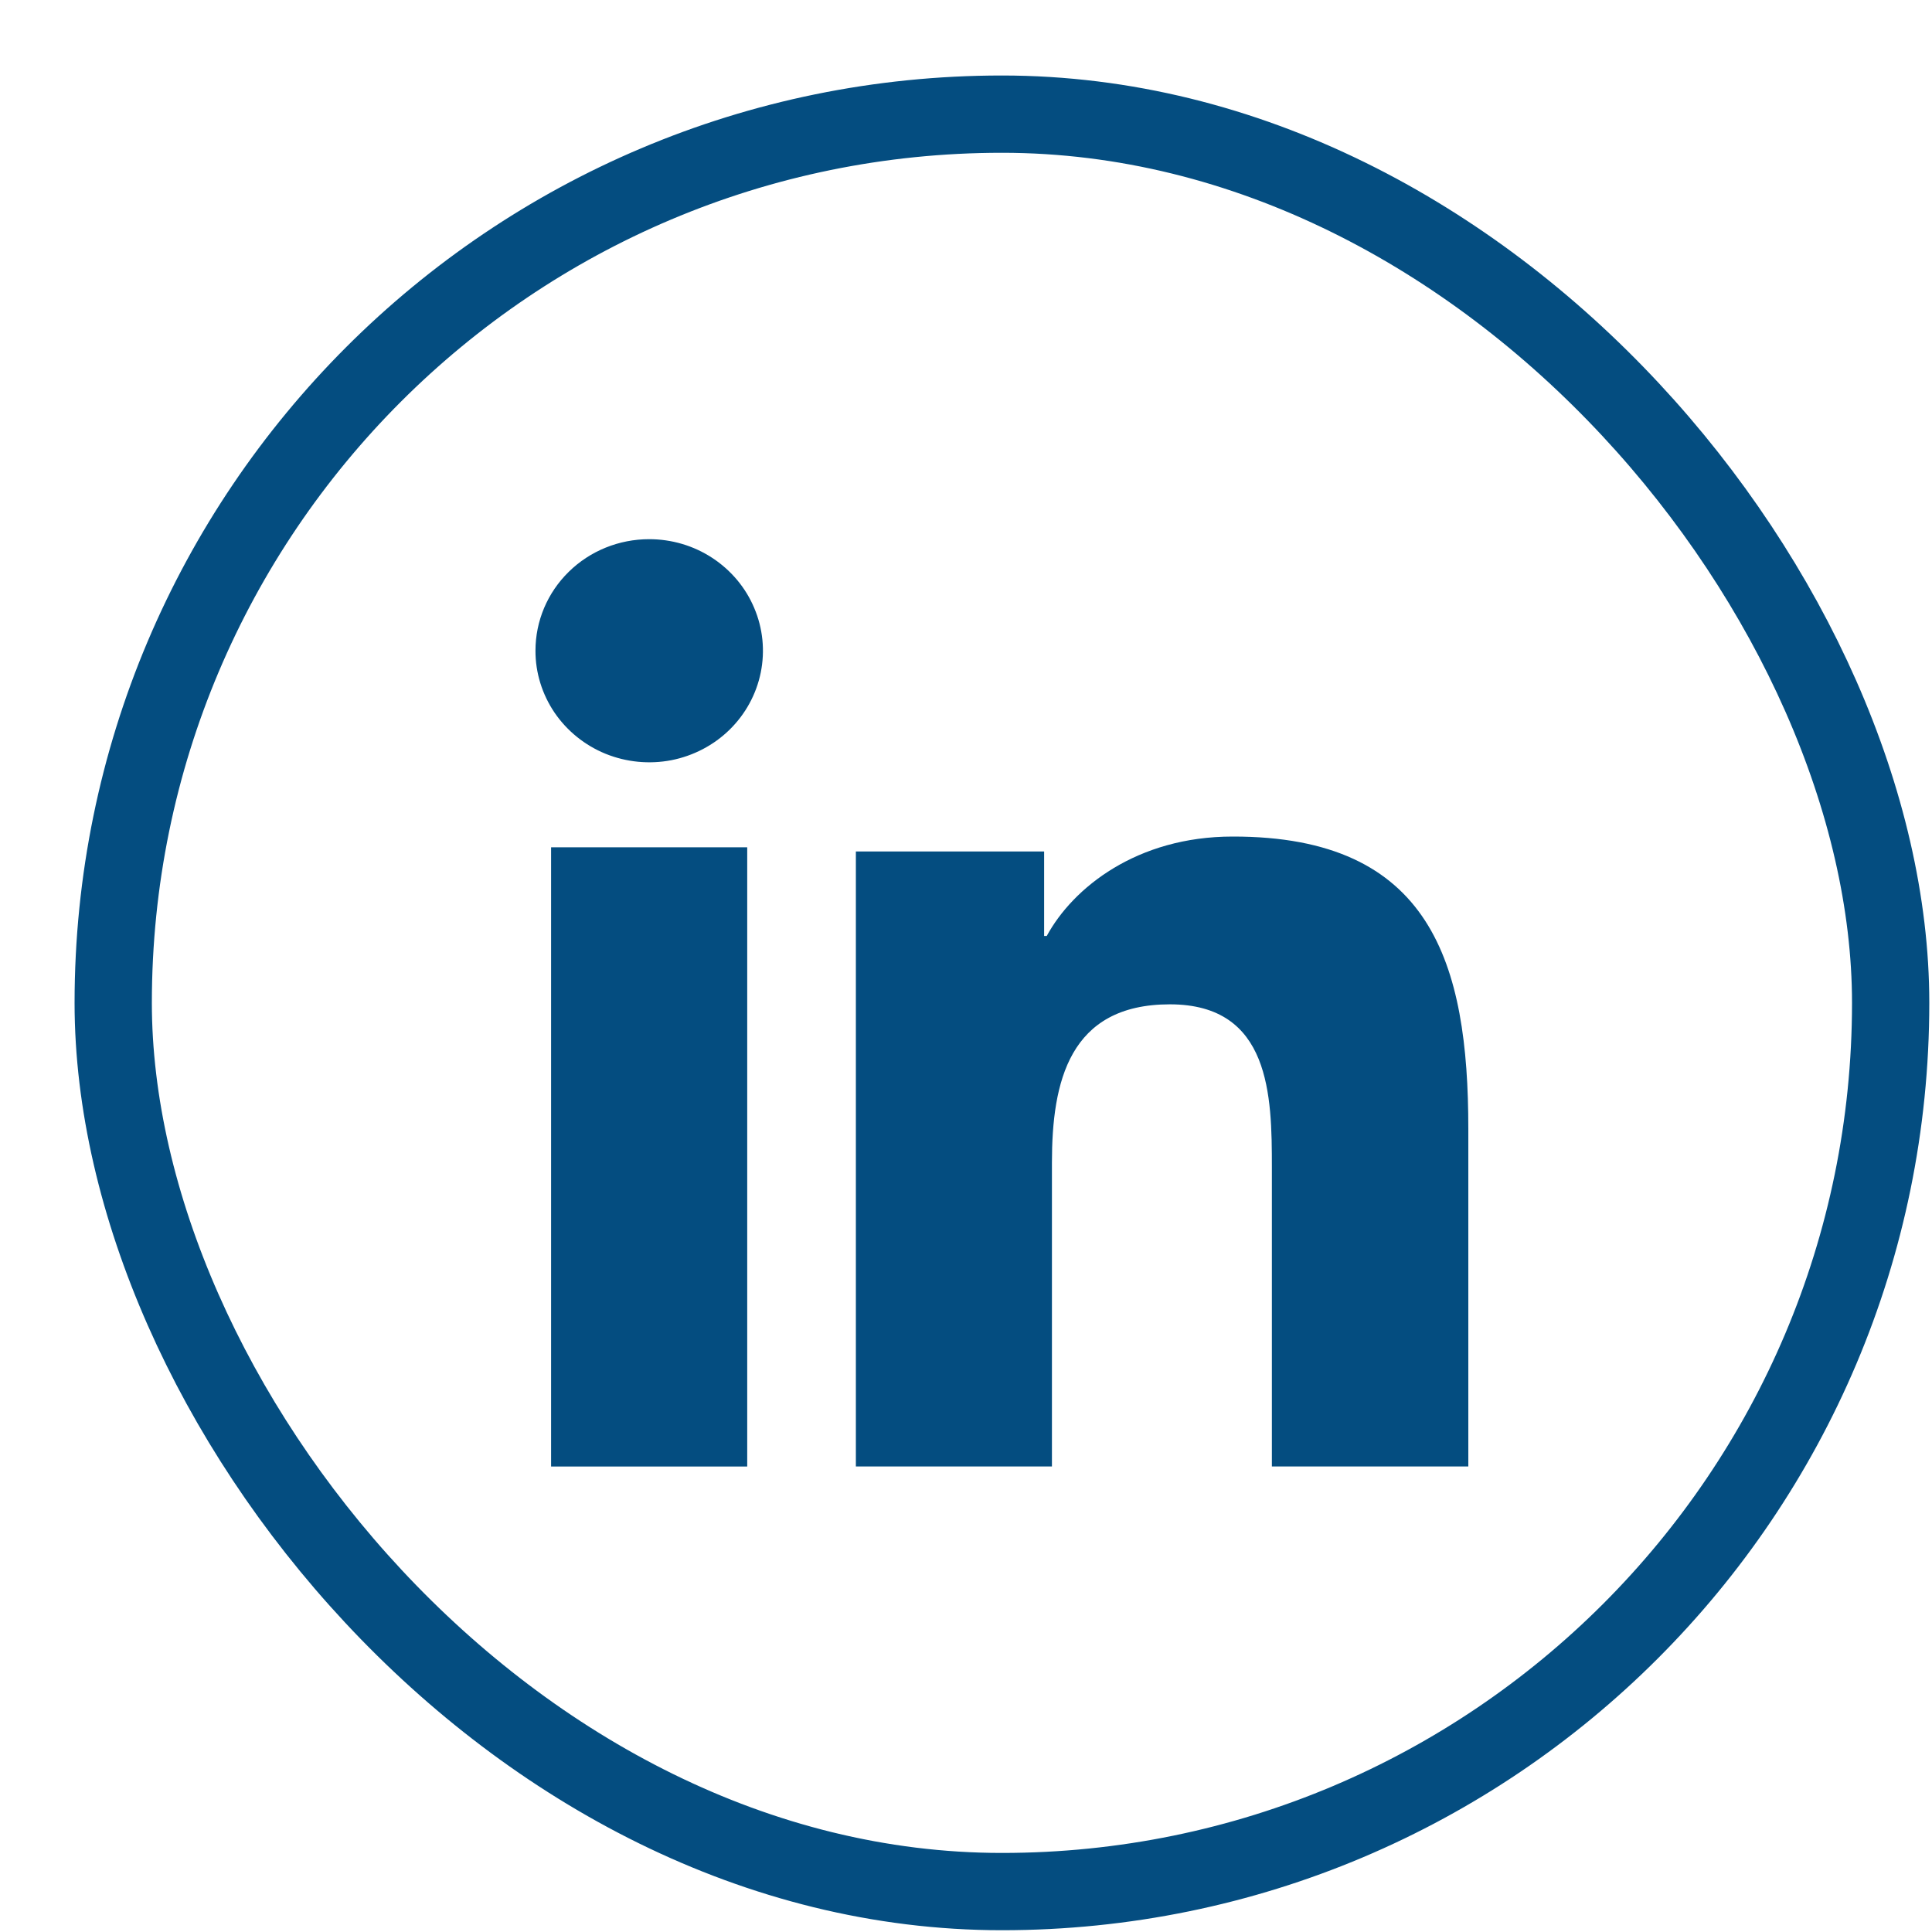
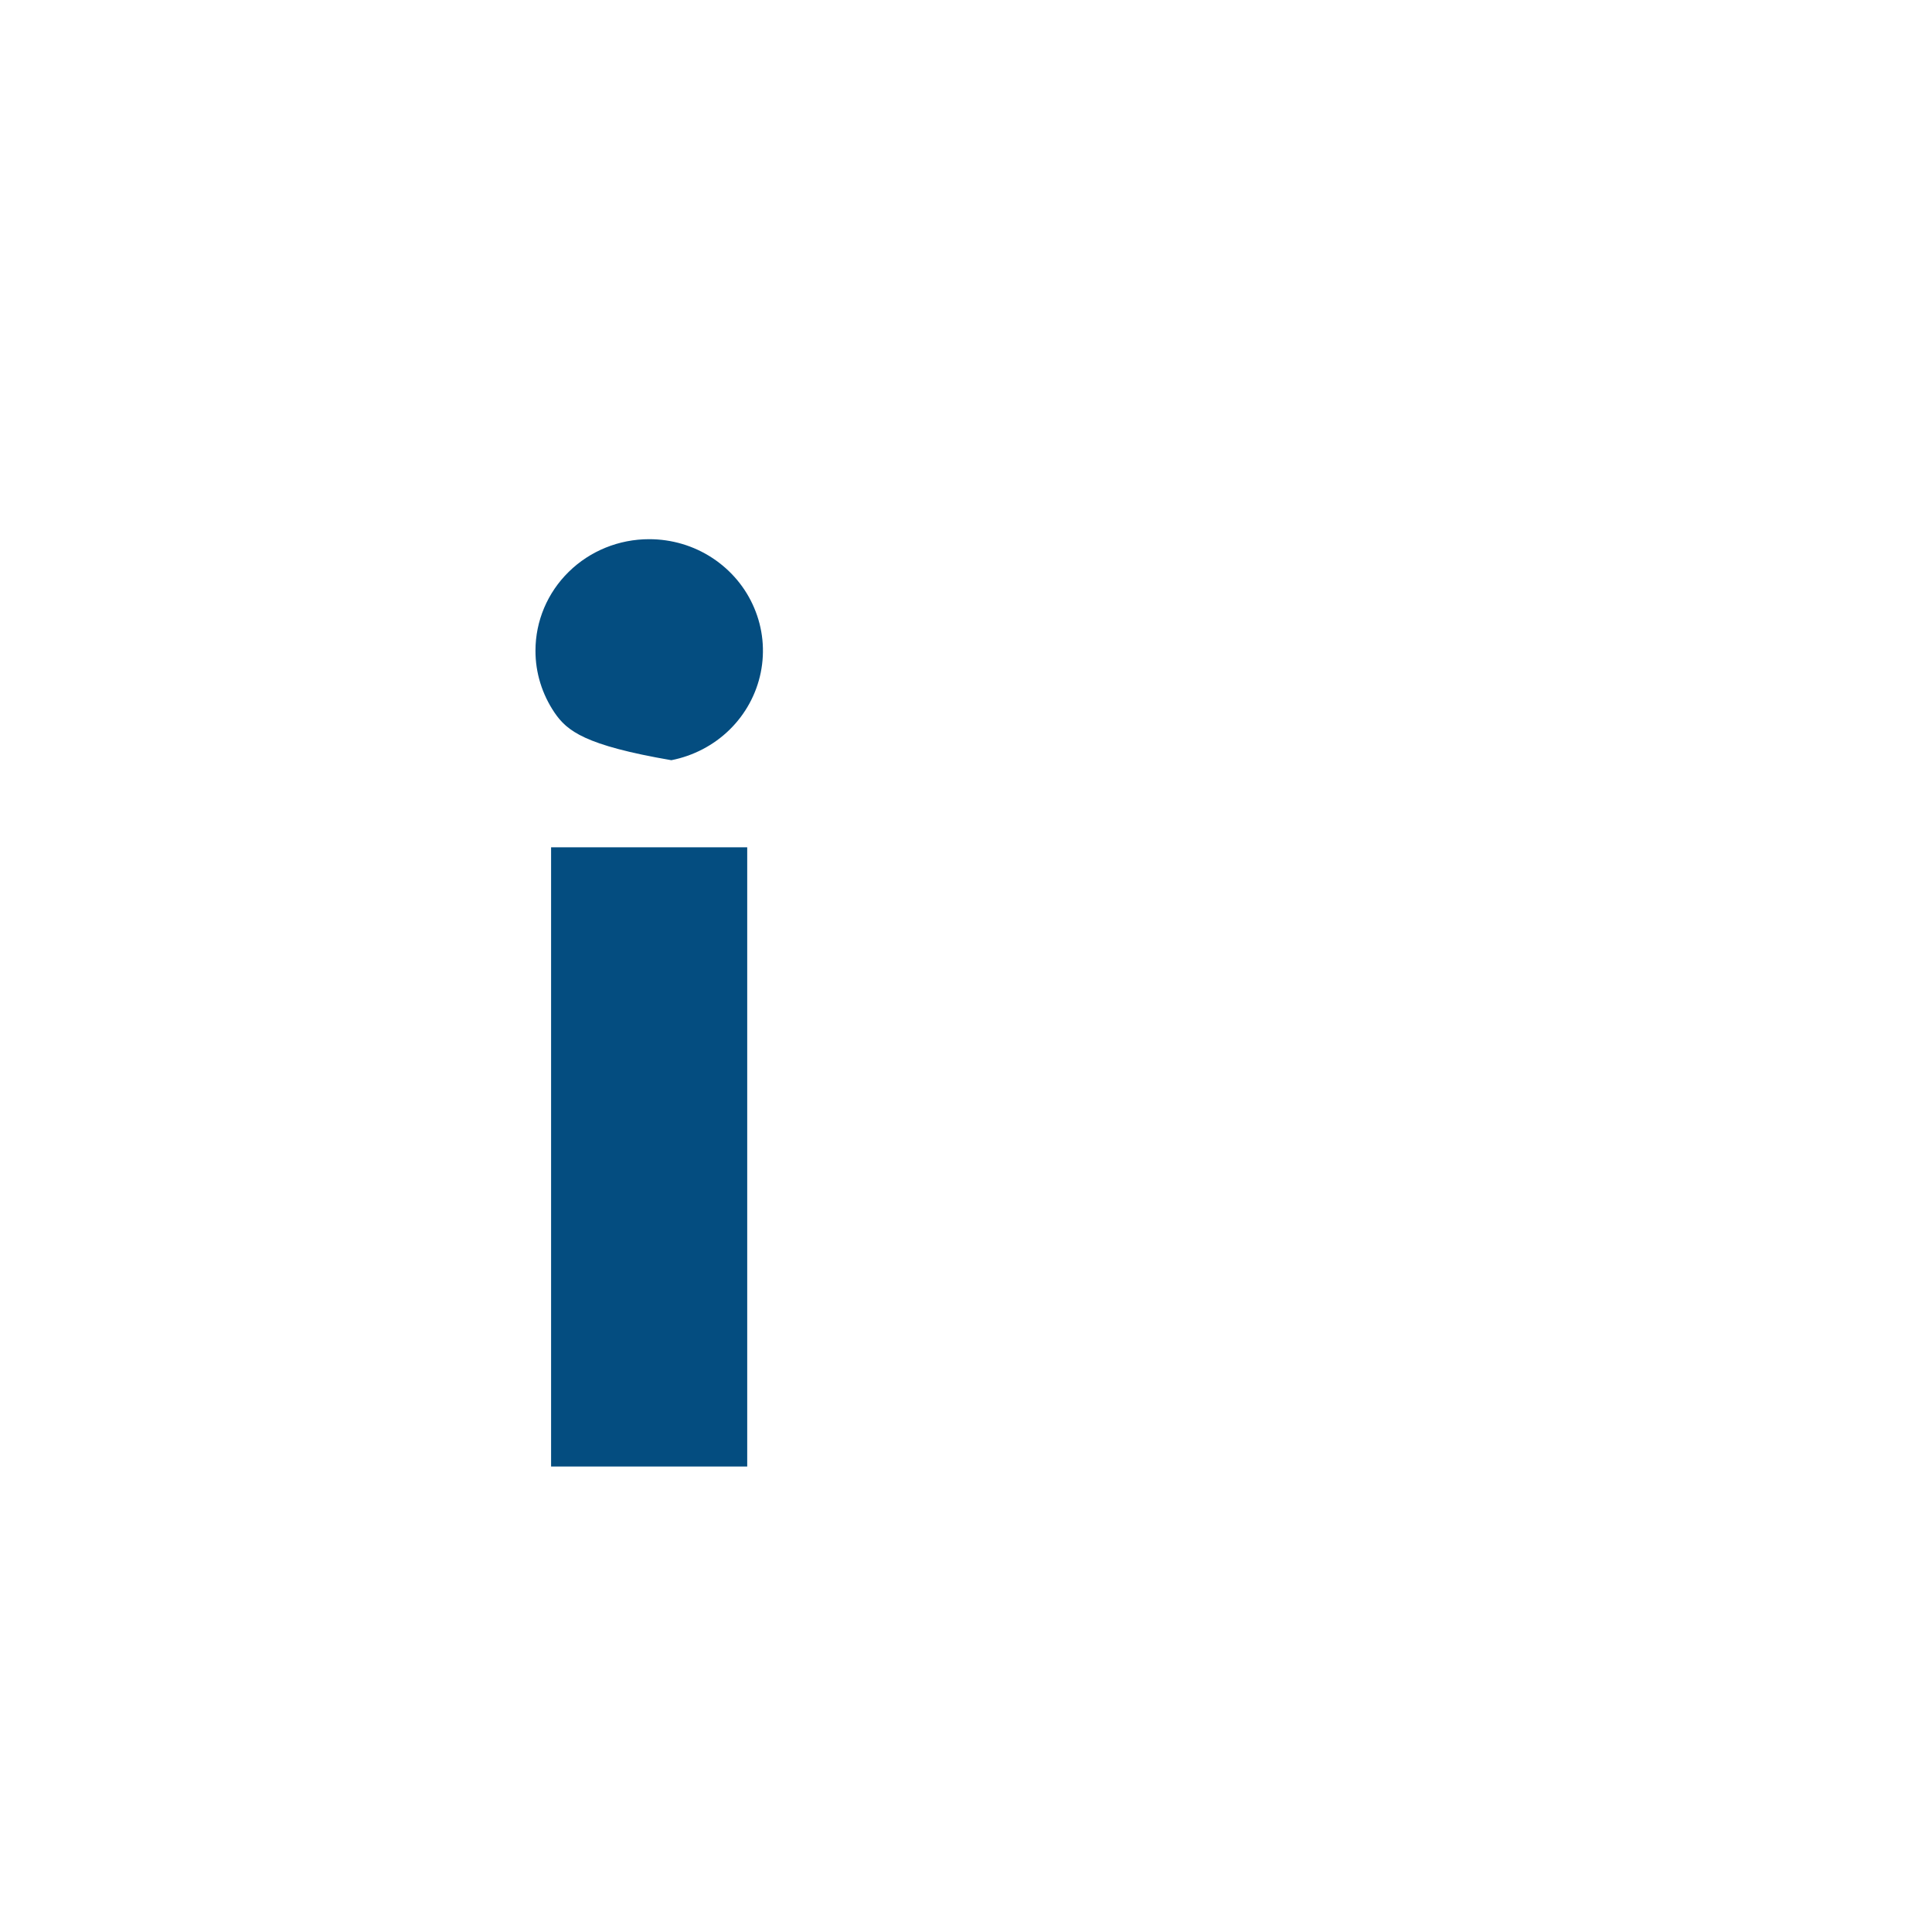
<svg xmlns="http://www.w3.org/2000/svg" width="30" height="30" viewBox="0 0 25 25" fill="none">
-   <path d="M7.131 10.964H9.669V18.977H7.131V10.964ZM8.4 6.977C8.692 6.977 8.976 7.061 9.218 7.22C9.46 7.379 9.649 7.604 9.76 7.868C9.872 8.132 9.901 8.422 9.844 8.703C9.787 8.983 9.647 9.24 9.441 9.442C9.235 9.644 8.972 9.781 8.687 9.837C8.401 9.892 8.105 9.863 7.836 9.754C7.567 9.644 7.338 9.459 7.176 9.222C7.015 8.984 6.928 8.705 6.929 8.419C6.929 8.036 7.084 7.669 7.36 7.399C7.636 7.128 8.01 6.977 8.4 6.977Z" fill="#044d80" />
-   <path d="M11.075 11.018H13.511V12.111H13.545C13.885 11.485 14.713 10.825 15.949 10.825C18.523 10.82 19 12.469 19 14.606V18.976H16.458V15.104C16.458 14.182 16.442 12.996 15.138 12.996C13.834 12.996 13.612 14.001 13.612 15.044V18.976H11.075V11.018Z" fill="#044d80" />
-   <rect x="1.465" y="1.477" width="23" height="23" rx="11.5" stroke="#044d80" />
+   <path d="M7.131 10.964H9.669V18.977H7.131V10.964ZM8.4 6.977C8.692 6.977 8.976 7.061 9.218 7.22C9.46 7.379 9.649 7.604 9.76 7.868C9.872 8.132 9.901 8.422 9.844 8.703C9.787 8.983 9.647 9.24 9.441 9.442C9.235 9.644 8.972 9.781 8.687 9.837C7.567 9.644 7.338 9.459 7.176 9.222C7.015 8.984 6.928 8.705 6.929 8.419C6.929 8.036 7.084 7.669 7.36 7.399C7.636 7.128 8.01 6.977 8.4 6.977Z" fill="#044d80" />
</svg>